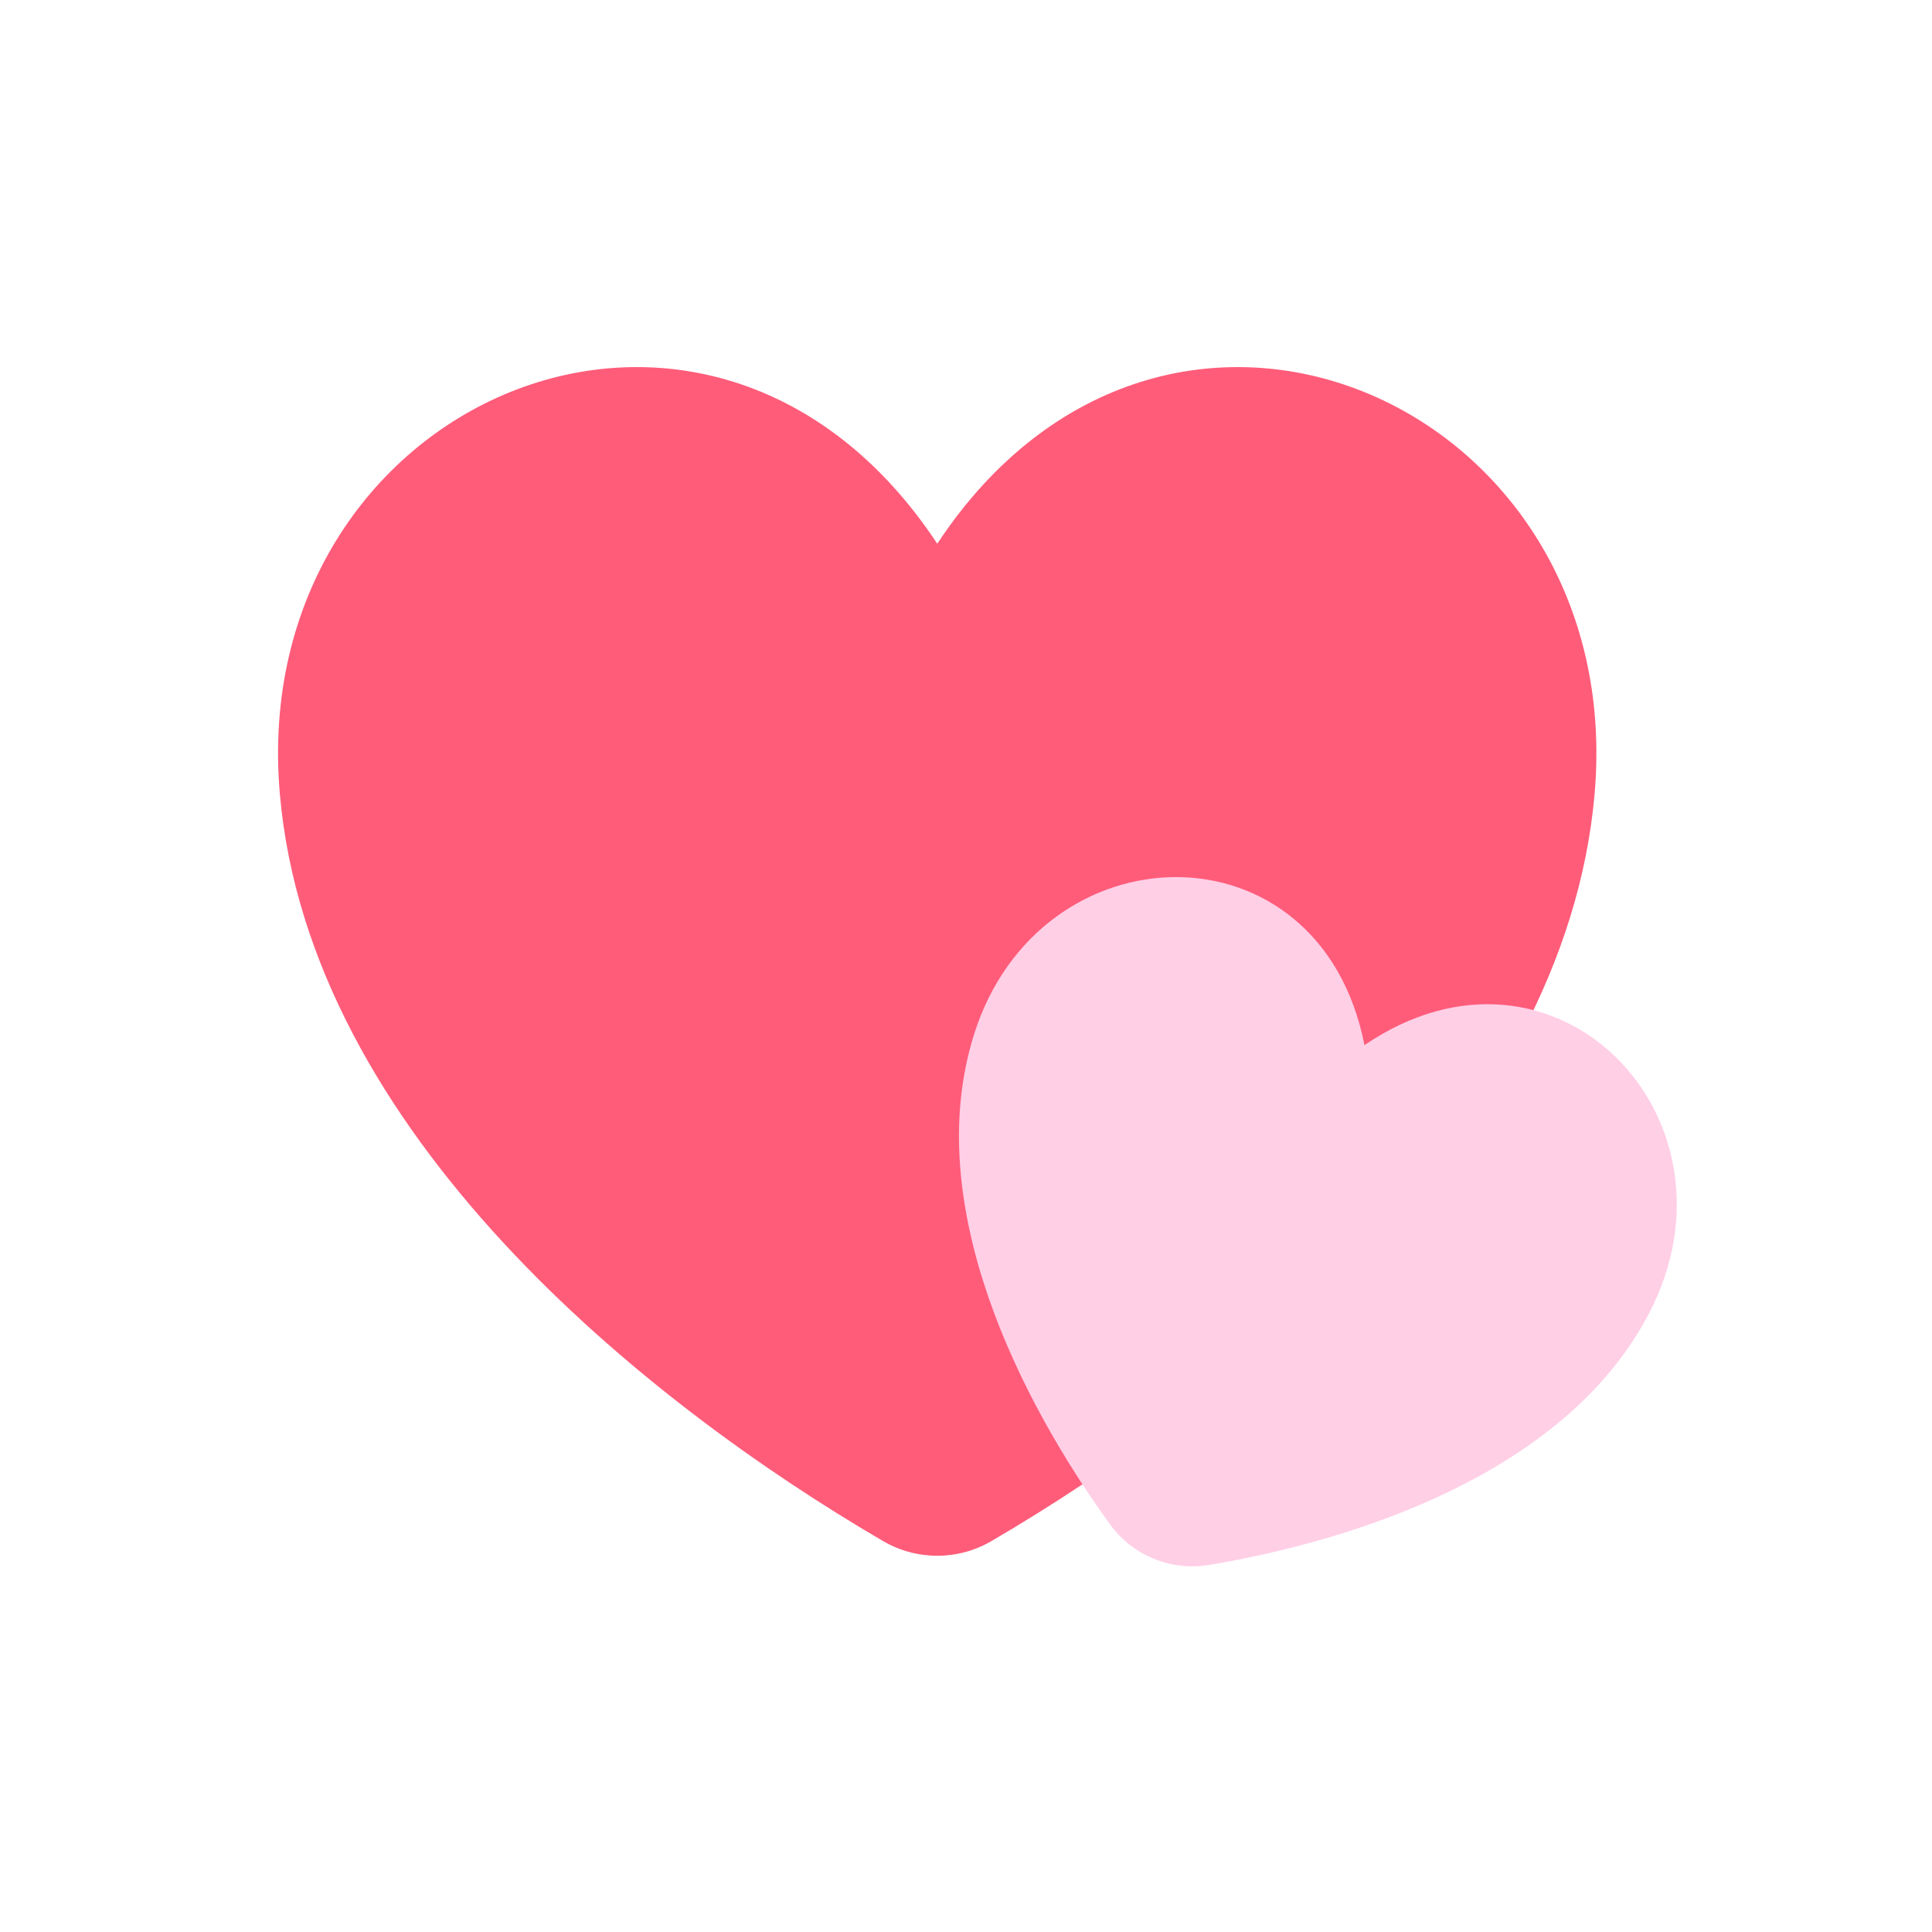
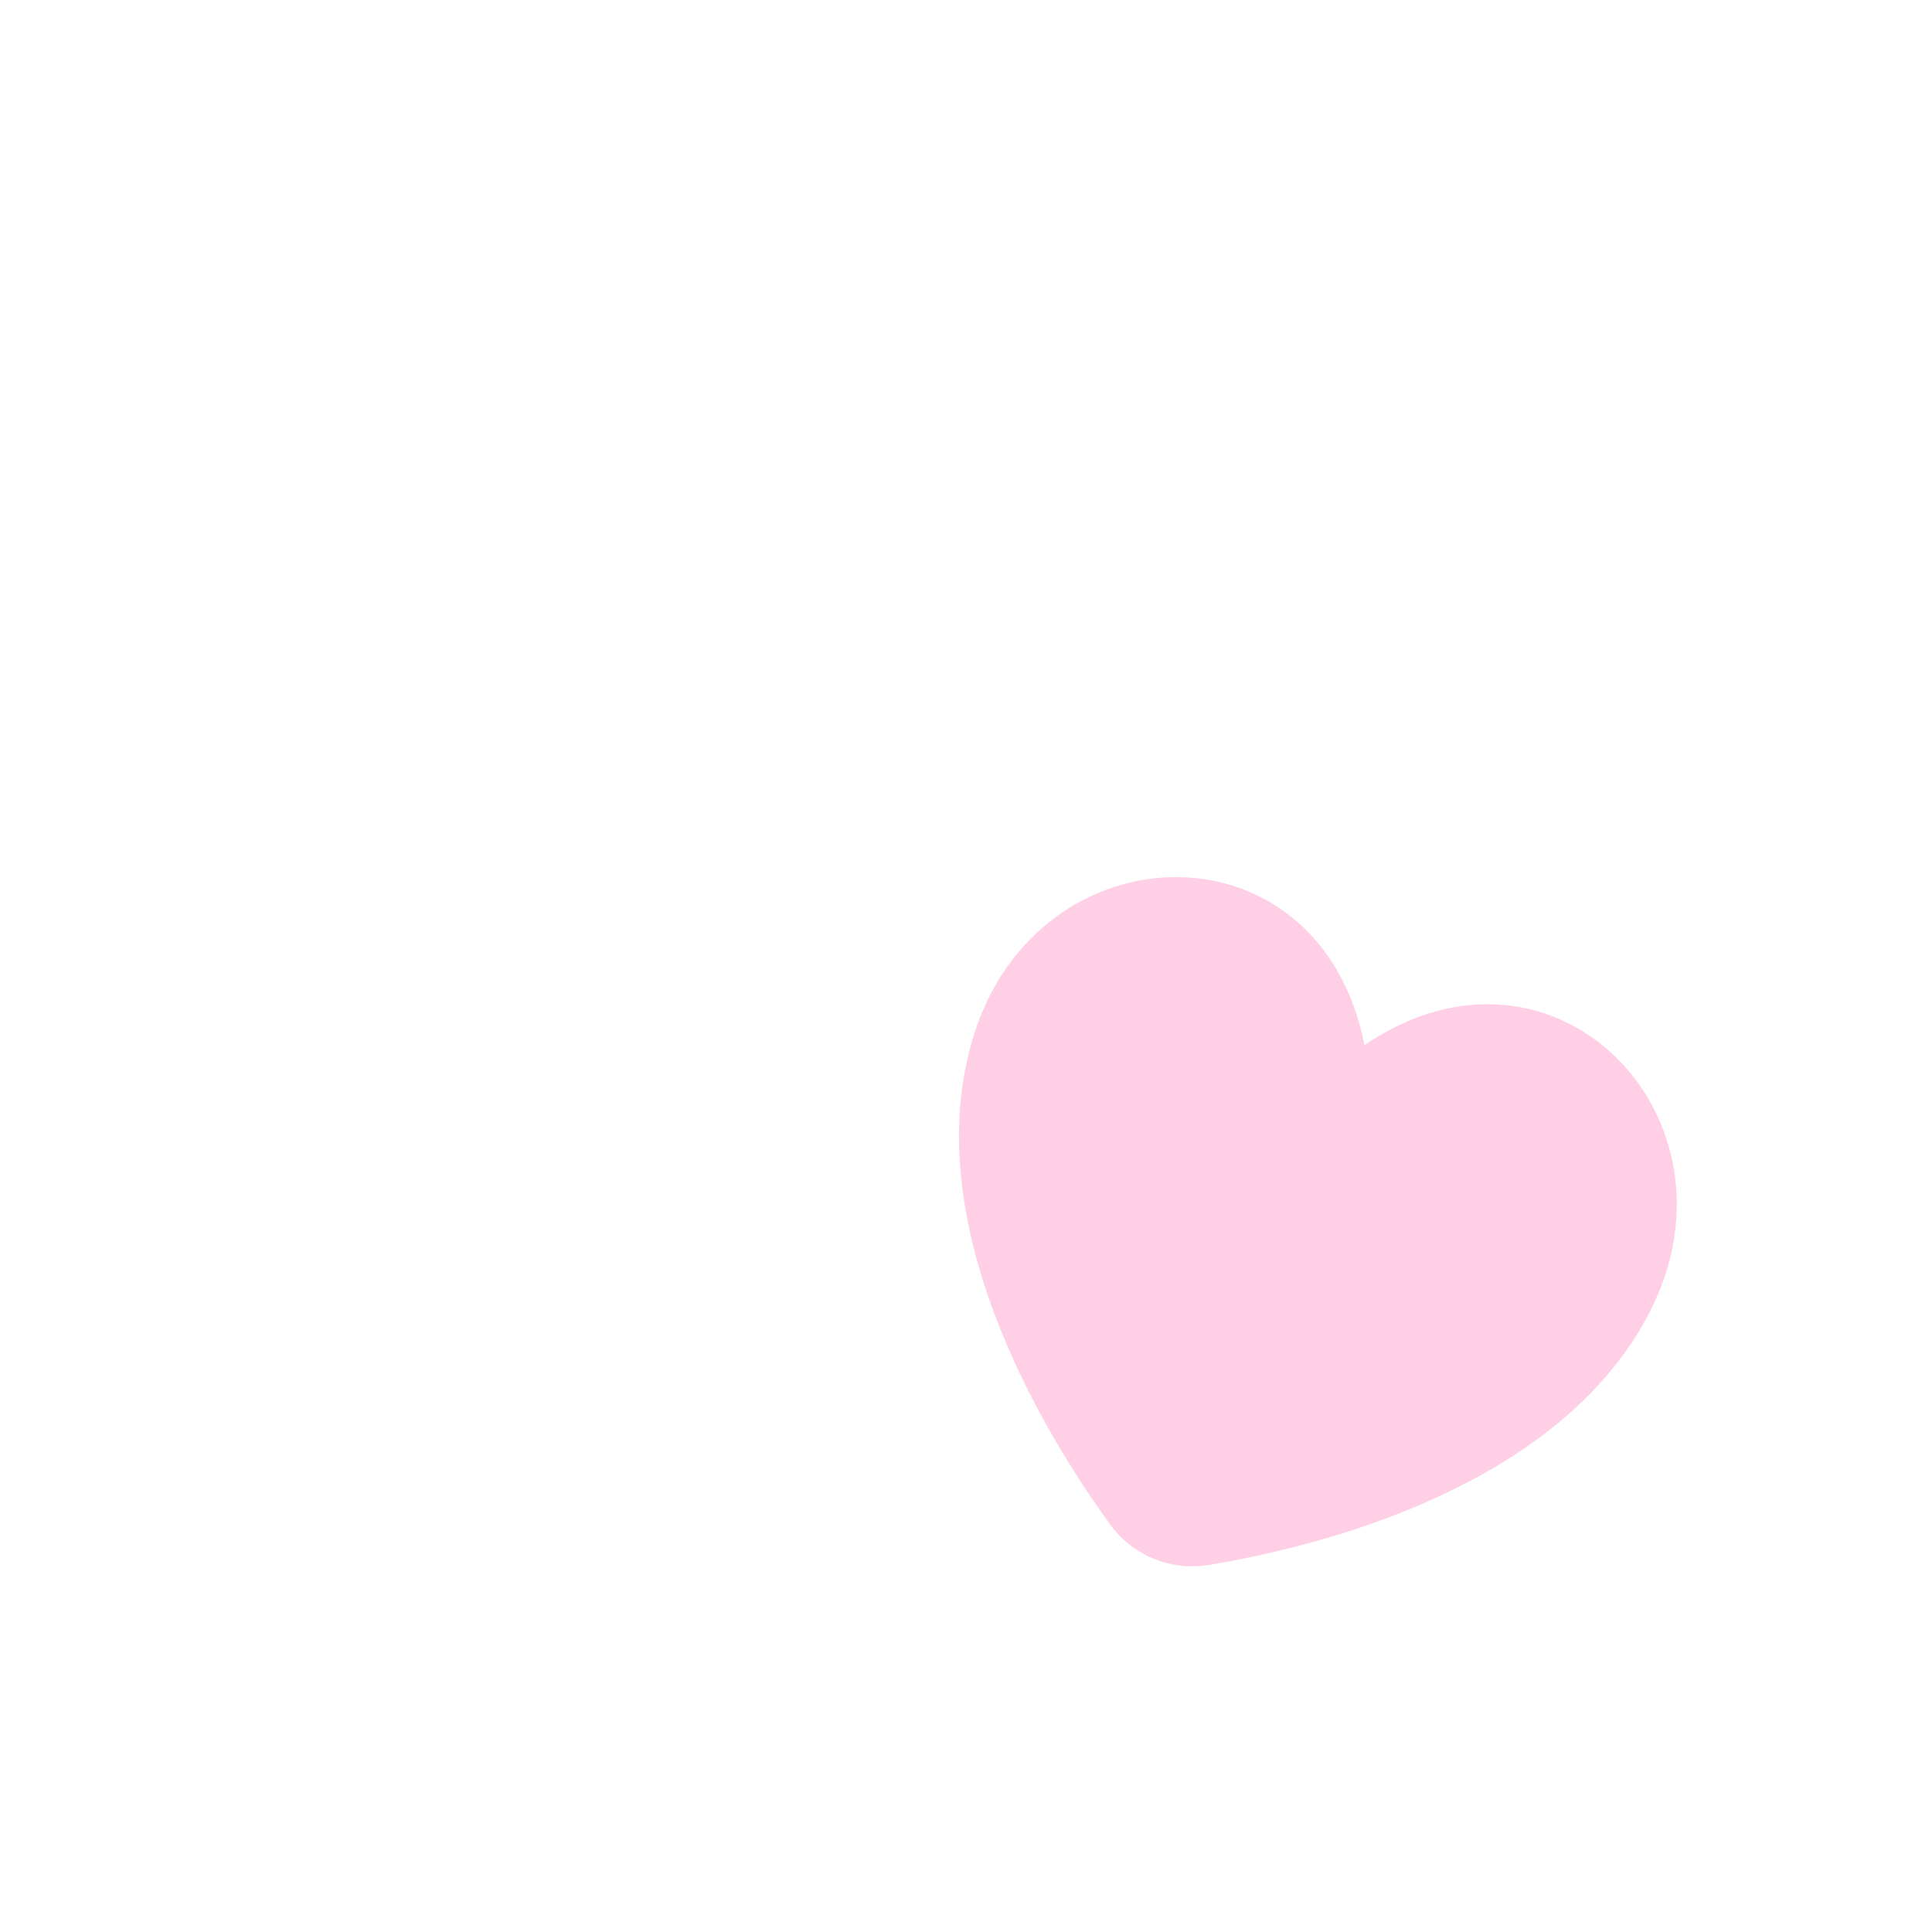
<svg xmlns="http://www.w3.org/2000/svg" viewBox="0 0 24 24" width="100%" height="100%">
-   <path d="M11.643 6.754C8.806 2.46 3.054 4.99 3.476 9.859C3.841 14.078 8.017 17.42 10.97 19.144C11.387 19.387 11.899 19.387 12.316 19.144C15.268 17.42 19.444 14.078 19.809 9.859C20.231 4.99 14.48 2.46 11.643 6.754z" fill="#FF5C7Aff" />
  <path d="M16.95 12.983C16.397 10.177 12.908 10.265 12.098 12.856C11.437 14.97 12.675 17.396 13.786 18.932C14.068 19.324 14.547 19.52 15.023 19.44C16.892 19.127 19.478 18.27 20.492 16.301C21.736 13.888 19.314 11.374 16.95 12.983z" fill="#FFCFE6ff" />
</svg>